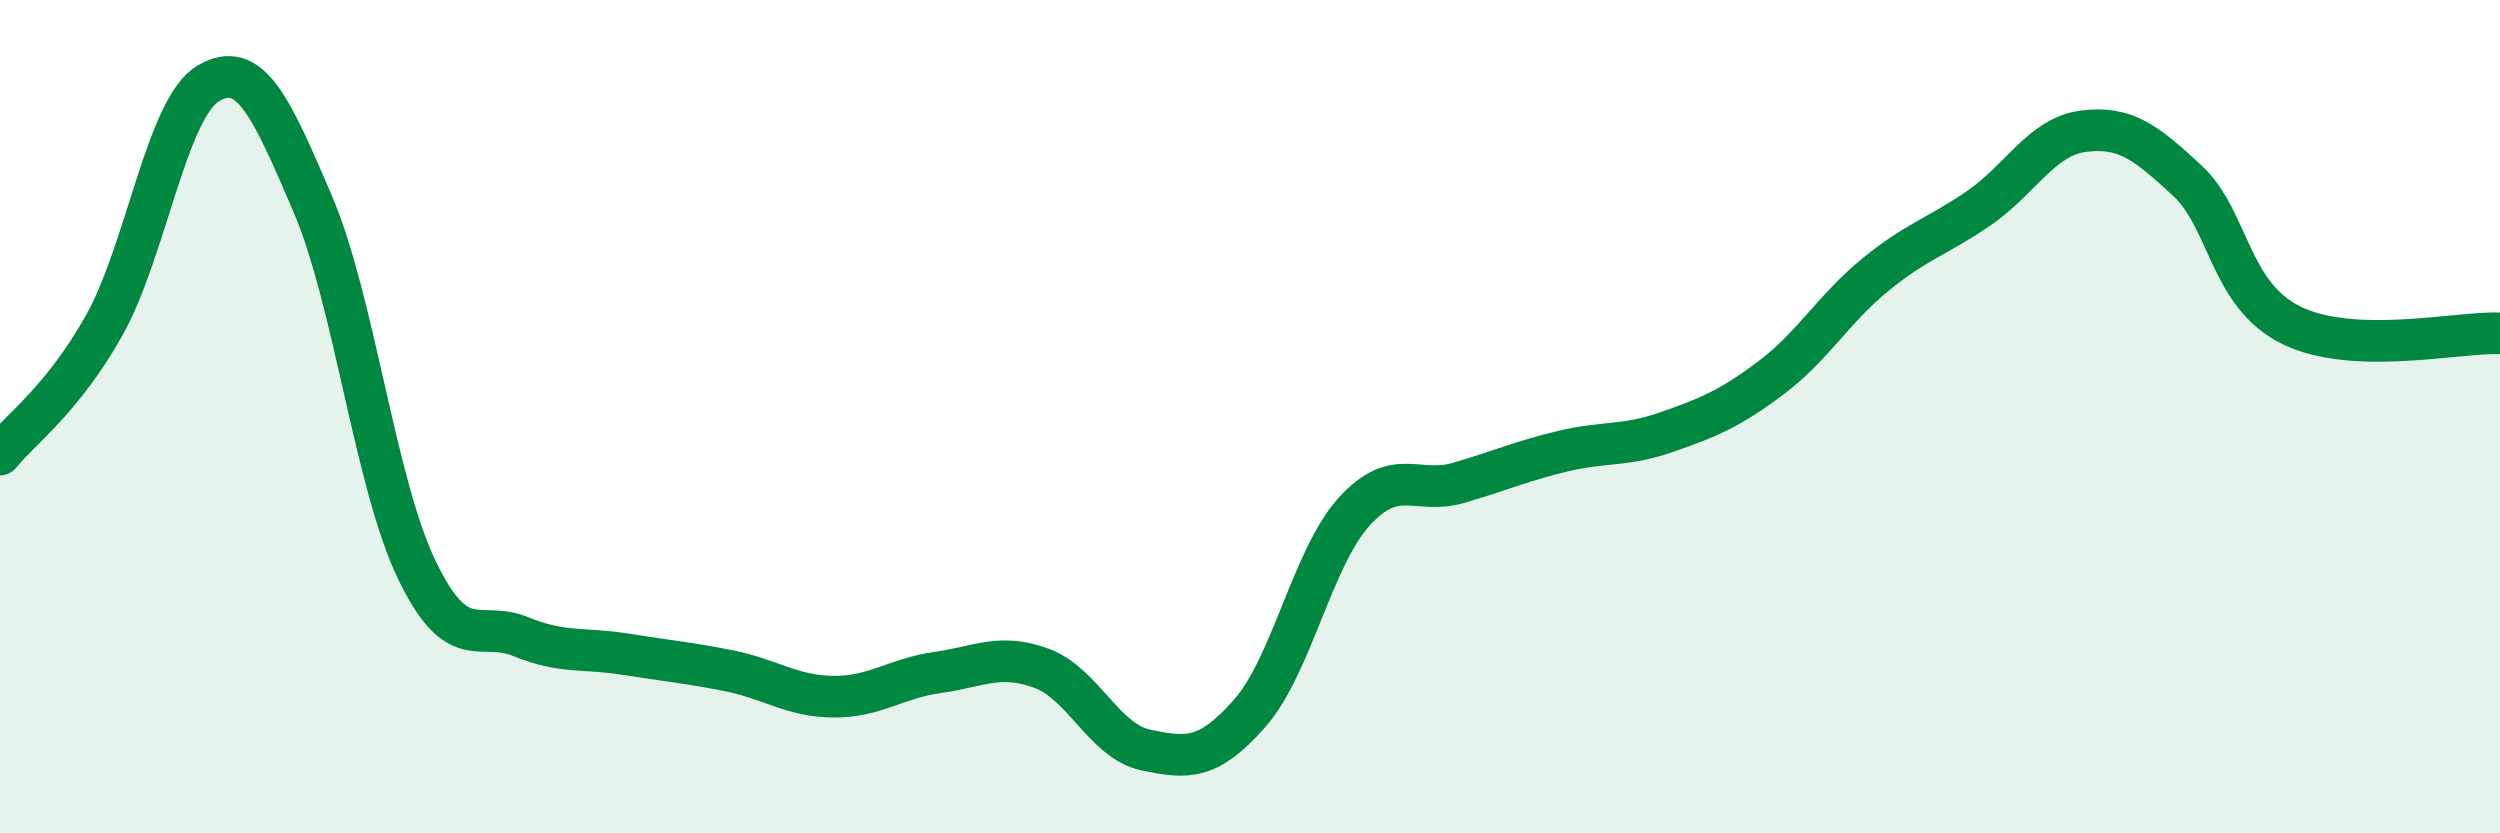
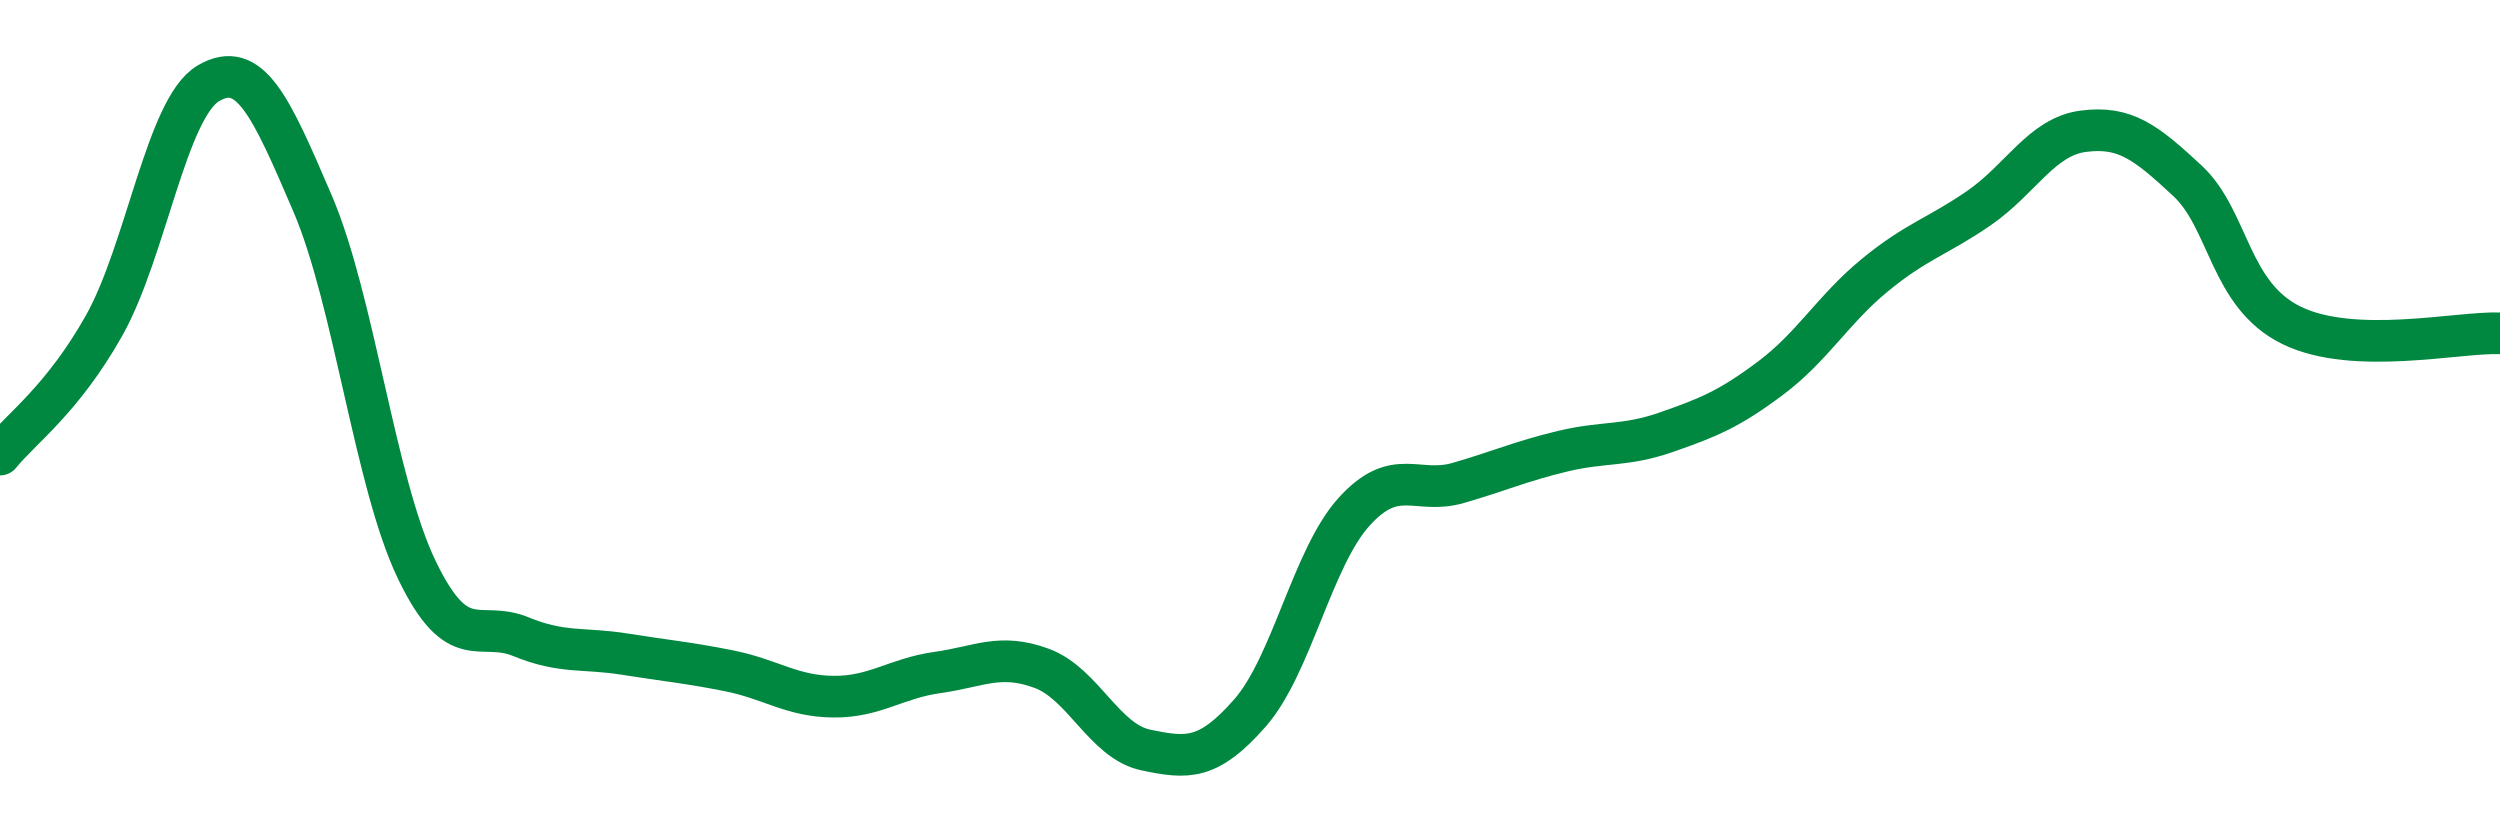
<svg xmlns="http://www.w3.org/2000/svg" width="60" height="20" viewBox="0 0 60 20">
-   <path d="M 0,10.91 C 0.5,10.29 1.5,9.59 2.5,7.81 C 3.5,6.03 4,2.59 5,2 C 6,1.41 6.5,2.55 7.5,4.88 C 8.5,7.21 9,11.59 10,13.67 C 11,15.75 11.5,14.87 12.5,15.28 C 13.5,15.69 14,15.54 15,15.7 C 16,15.86 16.5,15.9 17.5,16.1 C 18.5,16.3 19,16.71 20,16.72 C 21,16.73 21.5,16.28 22.5,16.14 C 23.5,16 24,15.67 25,16.04 C 26,16.41 26.5,17.79 27.5,18 C 28.5,18.21 29,18.25 30,17.11 C 31,15.97 31.5,13.38 32.5,12.28 C 33.5,11.18 34,11.88 35,11.59 C 36,11.3 36.5,11.07 37.5,10.83 C 38.5,10.59 39,10.72 40,10.37 C 41,10.02 41.5,9.82 42.5,9.07 C 43.5,8.32 44,7.42 45,6.6 C 46,5.78 46.5,5.68 47.5,4.99 C 48.5,4.3 49,3.28 50,3.15 C 51,3.02 51.5,3.41 52.5,4.34 C 53.5,5.27 53.5,7.08 55,7.81 C 56.5,8.54 59,7.96 60,8L60 20L0 20Z" fill="#008740" opacity="0.1" stroke-linecap="round" stroke-linejoin="round" />
  <path d="M 0,10.91 C 0.5,10.29 1.5,9.59 2.5,7.81 C 3.5,6.03 4,2.59 5,2 C 6,1.41 6.5,2.55 7.5,4.88 C 8.5,7.21 9,11.59 10,13.67 C 11,15.75 11.5,14.87 12.5,15.28 C 13.5,15.69 14,15.54 15,15.7 C 16,15.86 16.5,15.9 17.5,16.1 C 18.5,16.3 19,16.71 20,16.72 C 21,16.73 21.5,16.28 22.5,16.14 C 23.5,16 24,15.67 25,16.04 C 26,16.41 26.5,17.79 27.5,18 C 28.5,18.21 29,18.25 30,17.11 C 31,15.97 31.5,13.38 32.5,12.28 C 33.5,11.18 34,11.88 35,11.59 C 36,11.3 36.5,11.07 37.5,10.83 C 38.5,10.59 39,10.72 40,10.37 C 41,10.02 41.5,9.82 42.5,9.07 C 43.5,8.32 44,7.42 45,6.6 C 46,5.78 46.5,5.68 47.5,4.99 C 48.5,4.3 49,3.28 50,3.15 C 51,3.02 51.5,3.41 52.5,4.34 C 53.5,5.27 53.5,7.08 55,7.81 C 56.5,8.54 59,7.96 60,8" stroke="#008740" stroke-width="1" fill="none" stroke-linecap="round" stroke-linejoin="round" />
</svg>